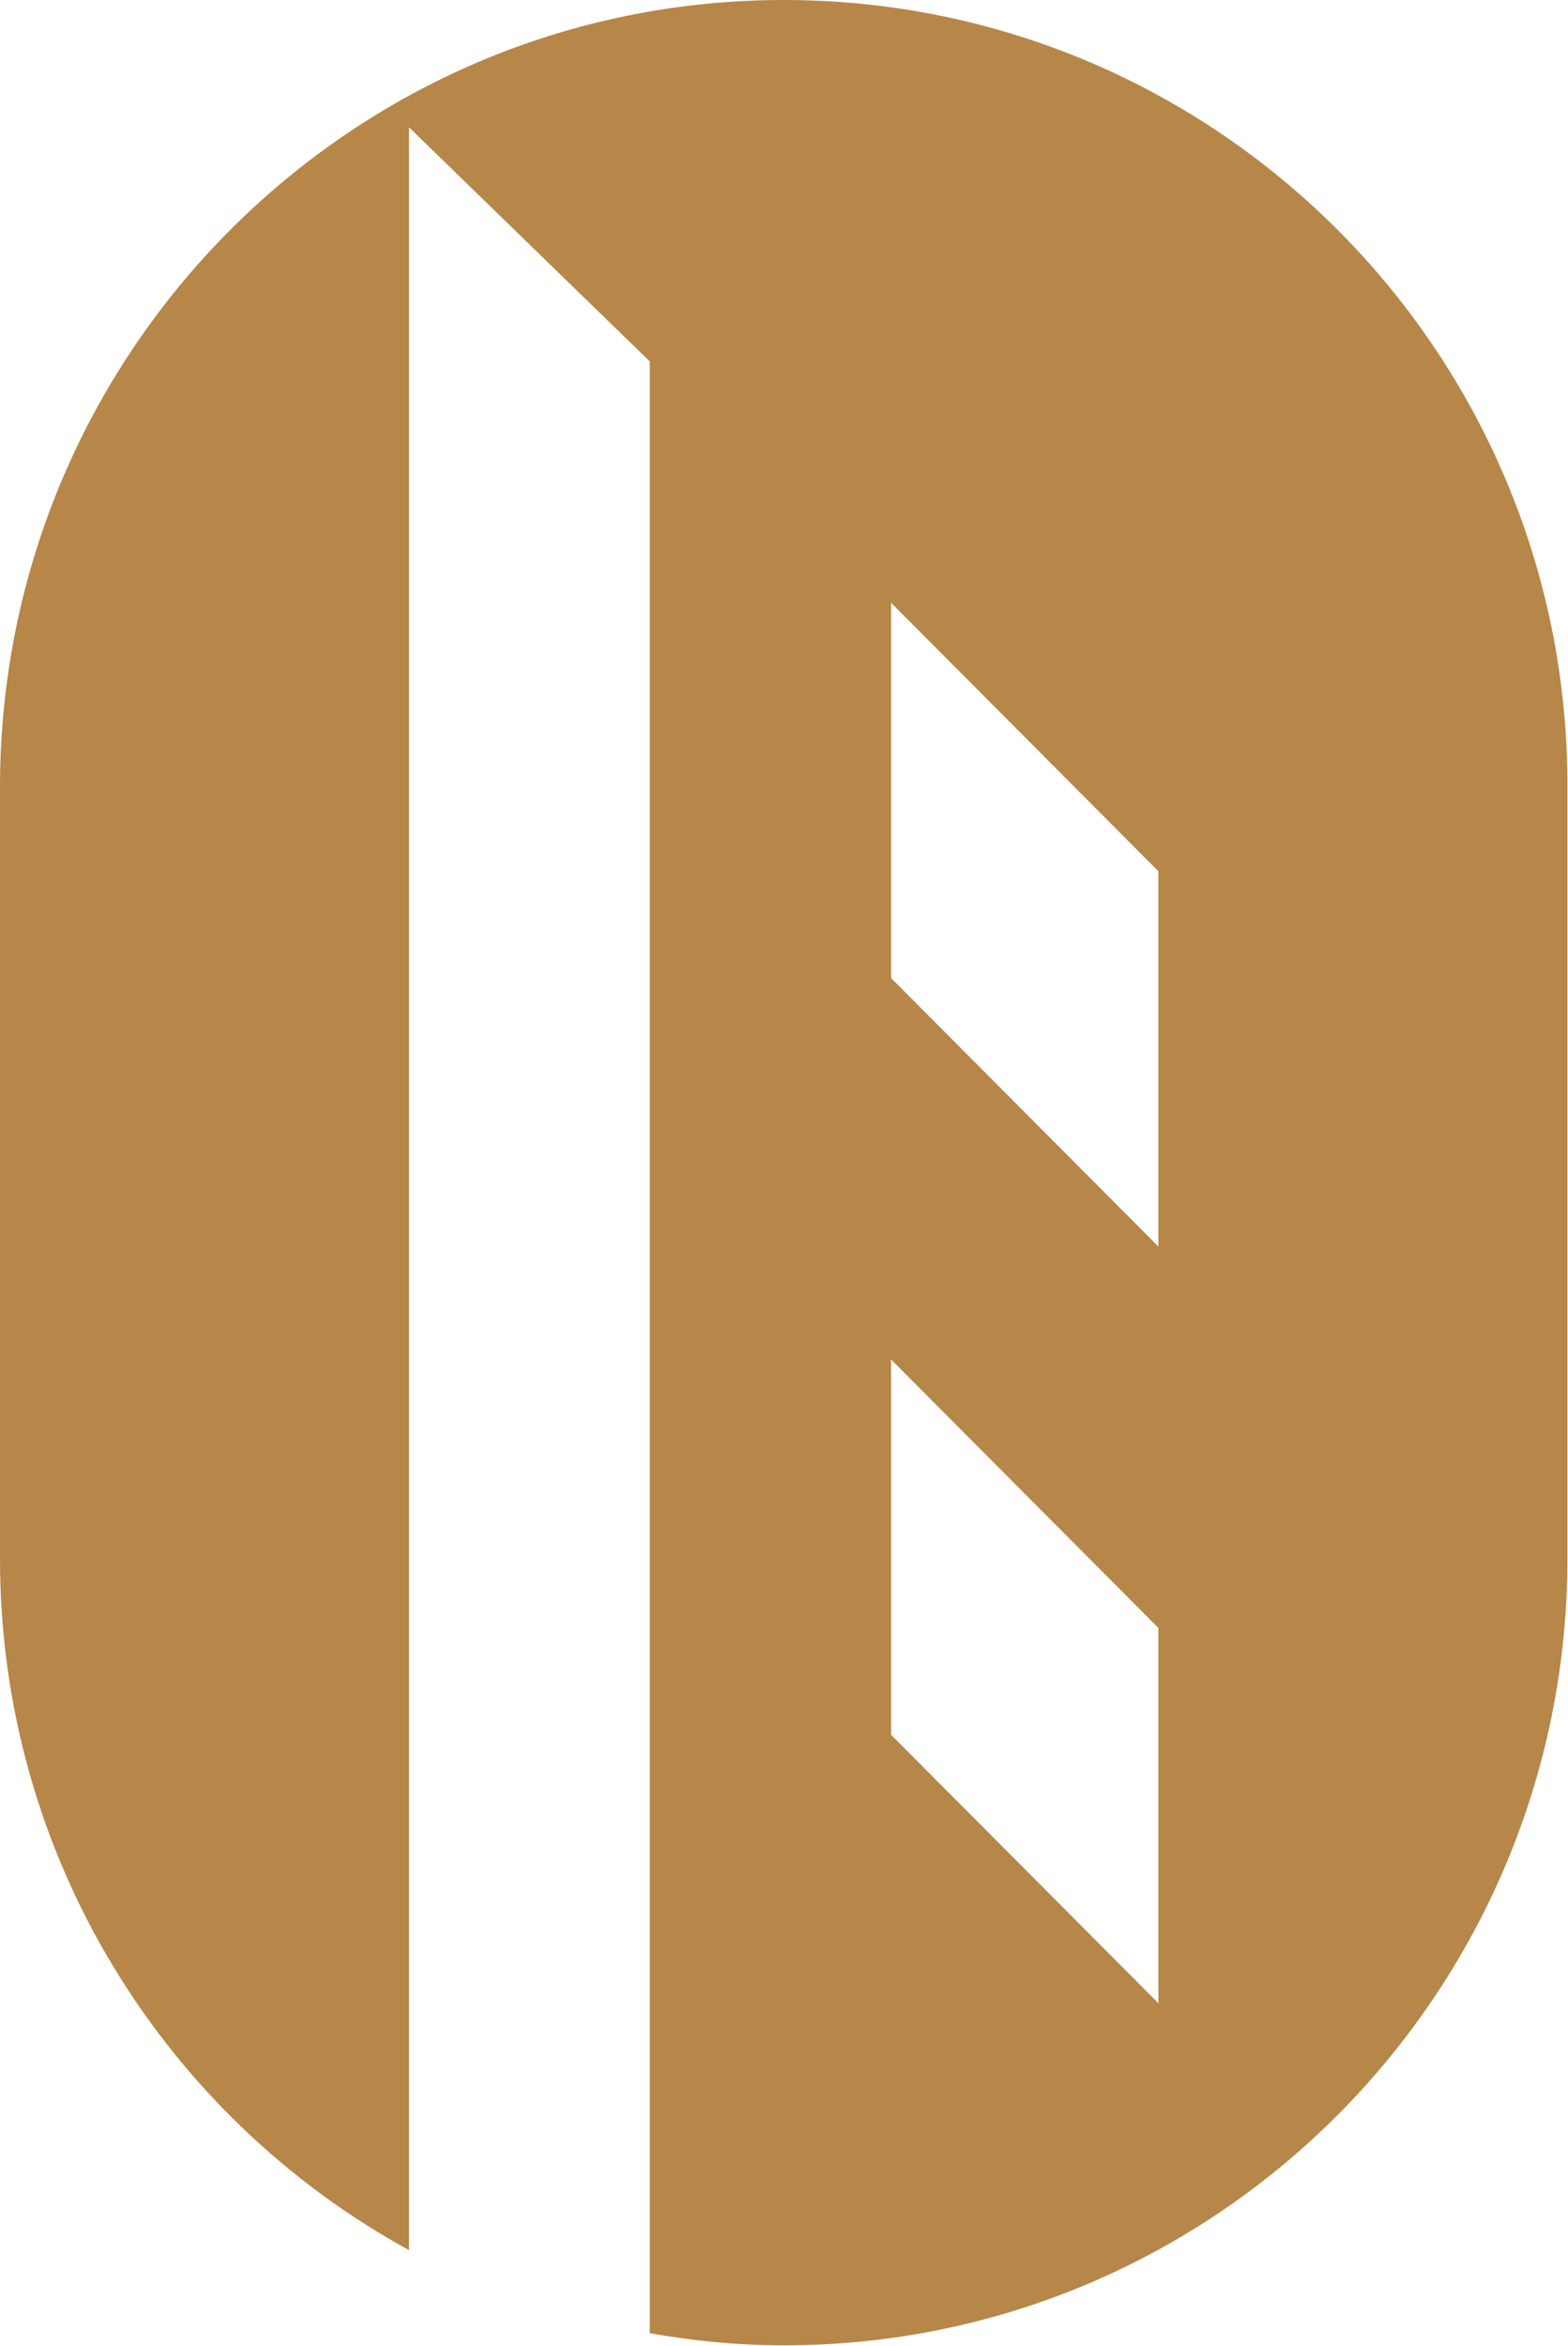
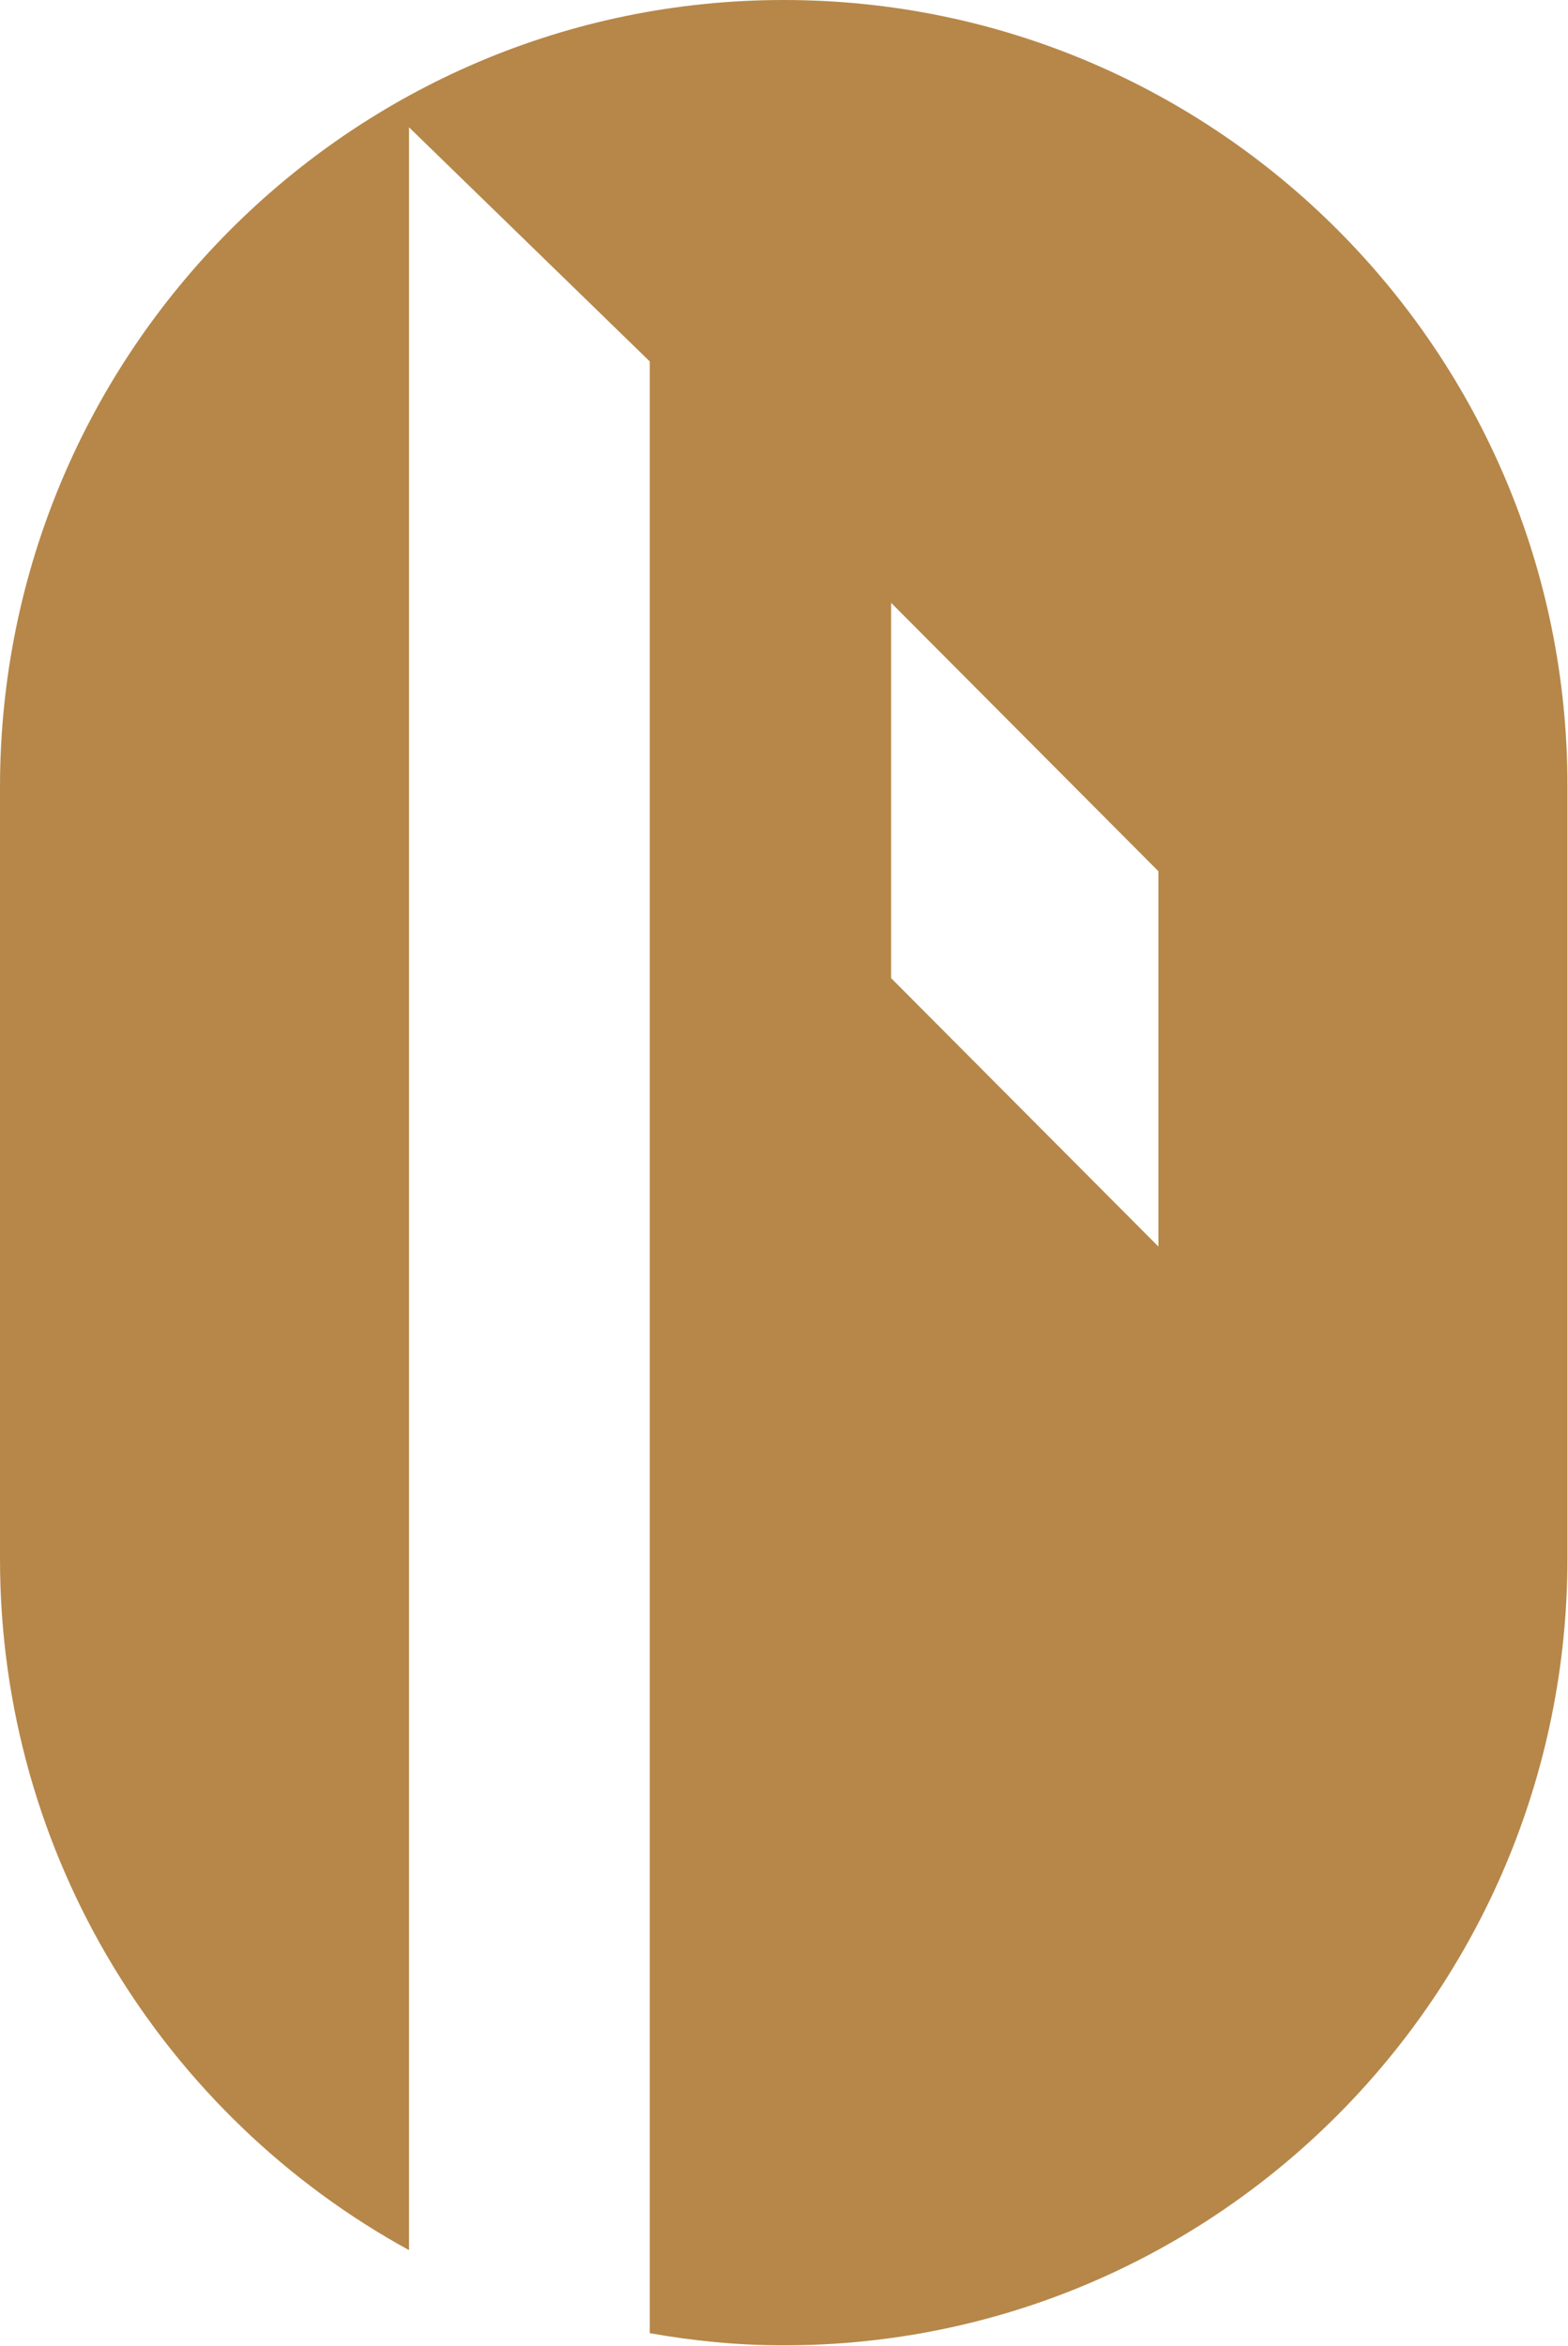
<svg xmlns="http://www.w3.org/2000/svg" id="Capa_2" data-name="Capa 2" viewBox="0 0 28.33 42.38">
  <defs>
    <style>
      .cls-1 {
        fill: #b68749;
        stroke-width: 0px;
      }
    </style>
  </defs>
  <g id="Capa_1-2" data-name="Capa 1">
-     <path class="cls-1" d="M14.16,0C6.34,0,0,6.37,0,14.22v13.94c0,5.39,2.99,10.08,7.39,12.49V2.3l4.35,4.23v35.62c.79.14,1.59.22,2.42.22,7.82,0,14.16-6.37,14.16-14.22v-13.94C28.33,6.37,21.99,0,14.16,0ZM20.93,36.19l-4.83-4.85v-6.78l4.83,4.85v6.78ZM20.93,22.52l-4.83-4.85v-6.78l4.83,4.85v6.78Z" />
+     <path class="cls-1" d="M14.16,0C6.34,0,0,6.37,0,14.22v13.94c0,5.39,2.99,10.08,7.39,12.49V2.3l4.35,4.23v35.62c.79.14,1.59.22,2.42.22,7.82,0,14.16-6.37,14.16-14.22v-13.94C28.33,6.37,21.99,0,14.16,0ZM20.93,36.19l-4.83-4.85v-6.78v6.78ZM20.93,22.52l-4.83-4.85v-6.78l4.83,4.85v6.78Z" />
  </g>
</svg>